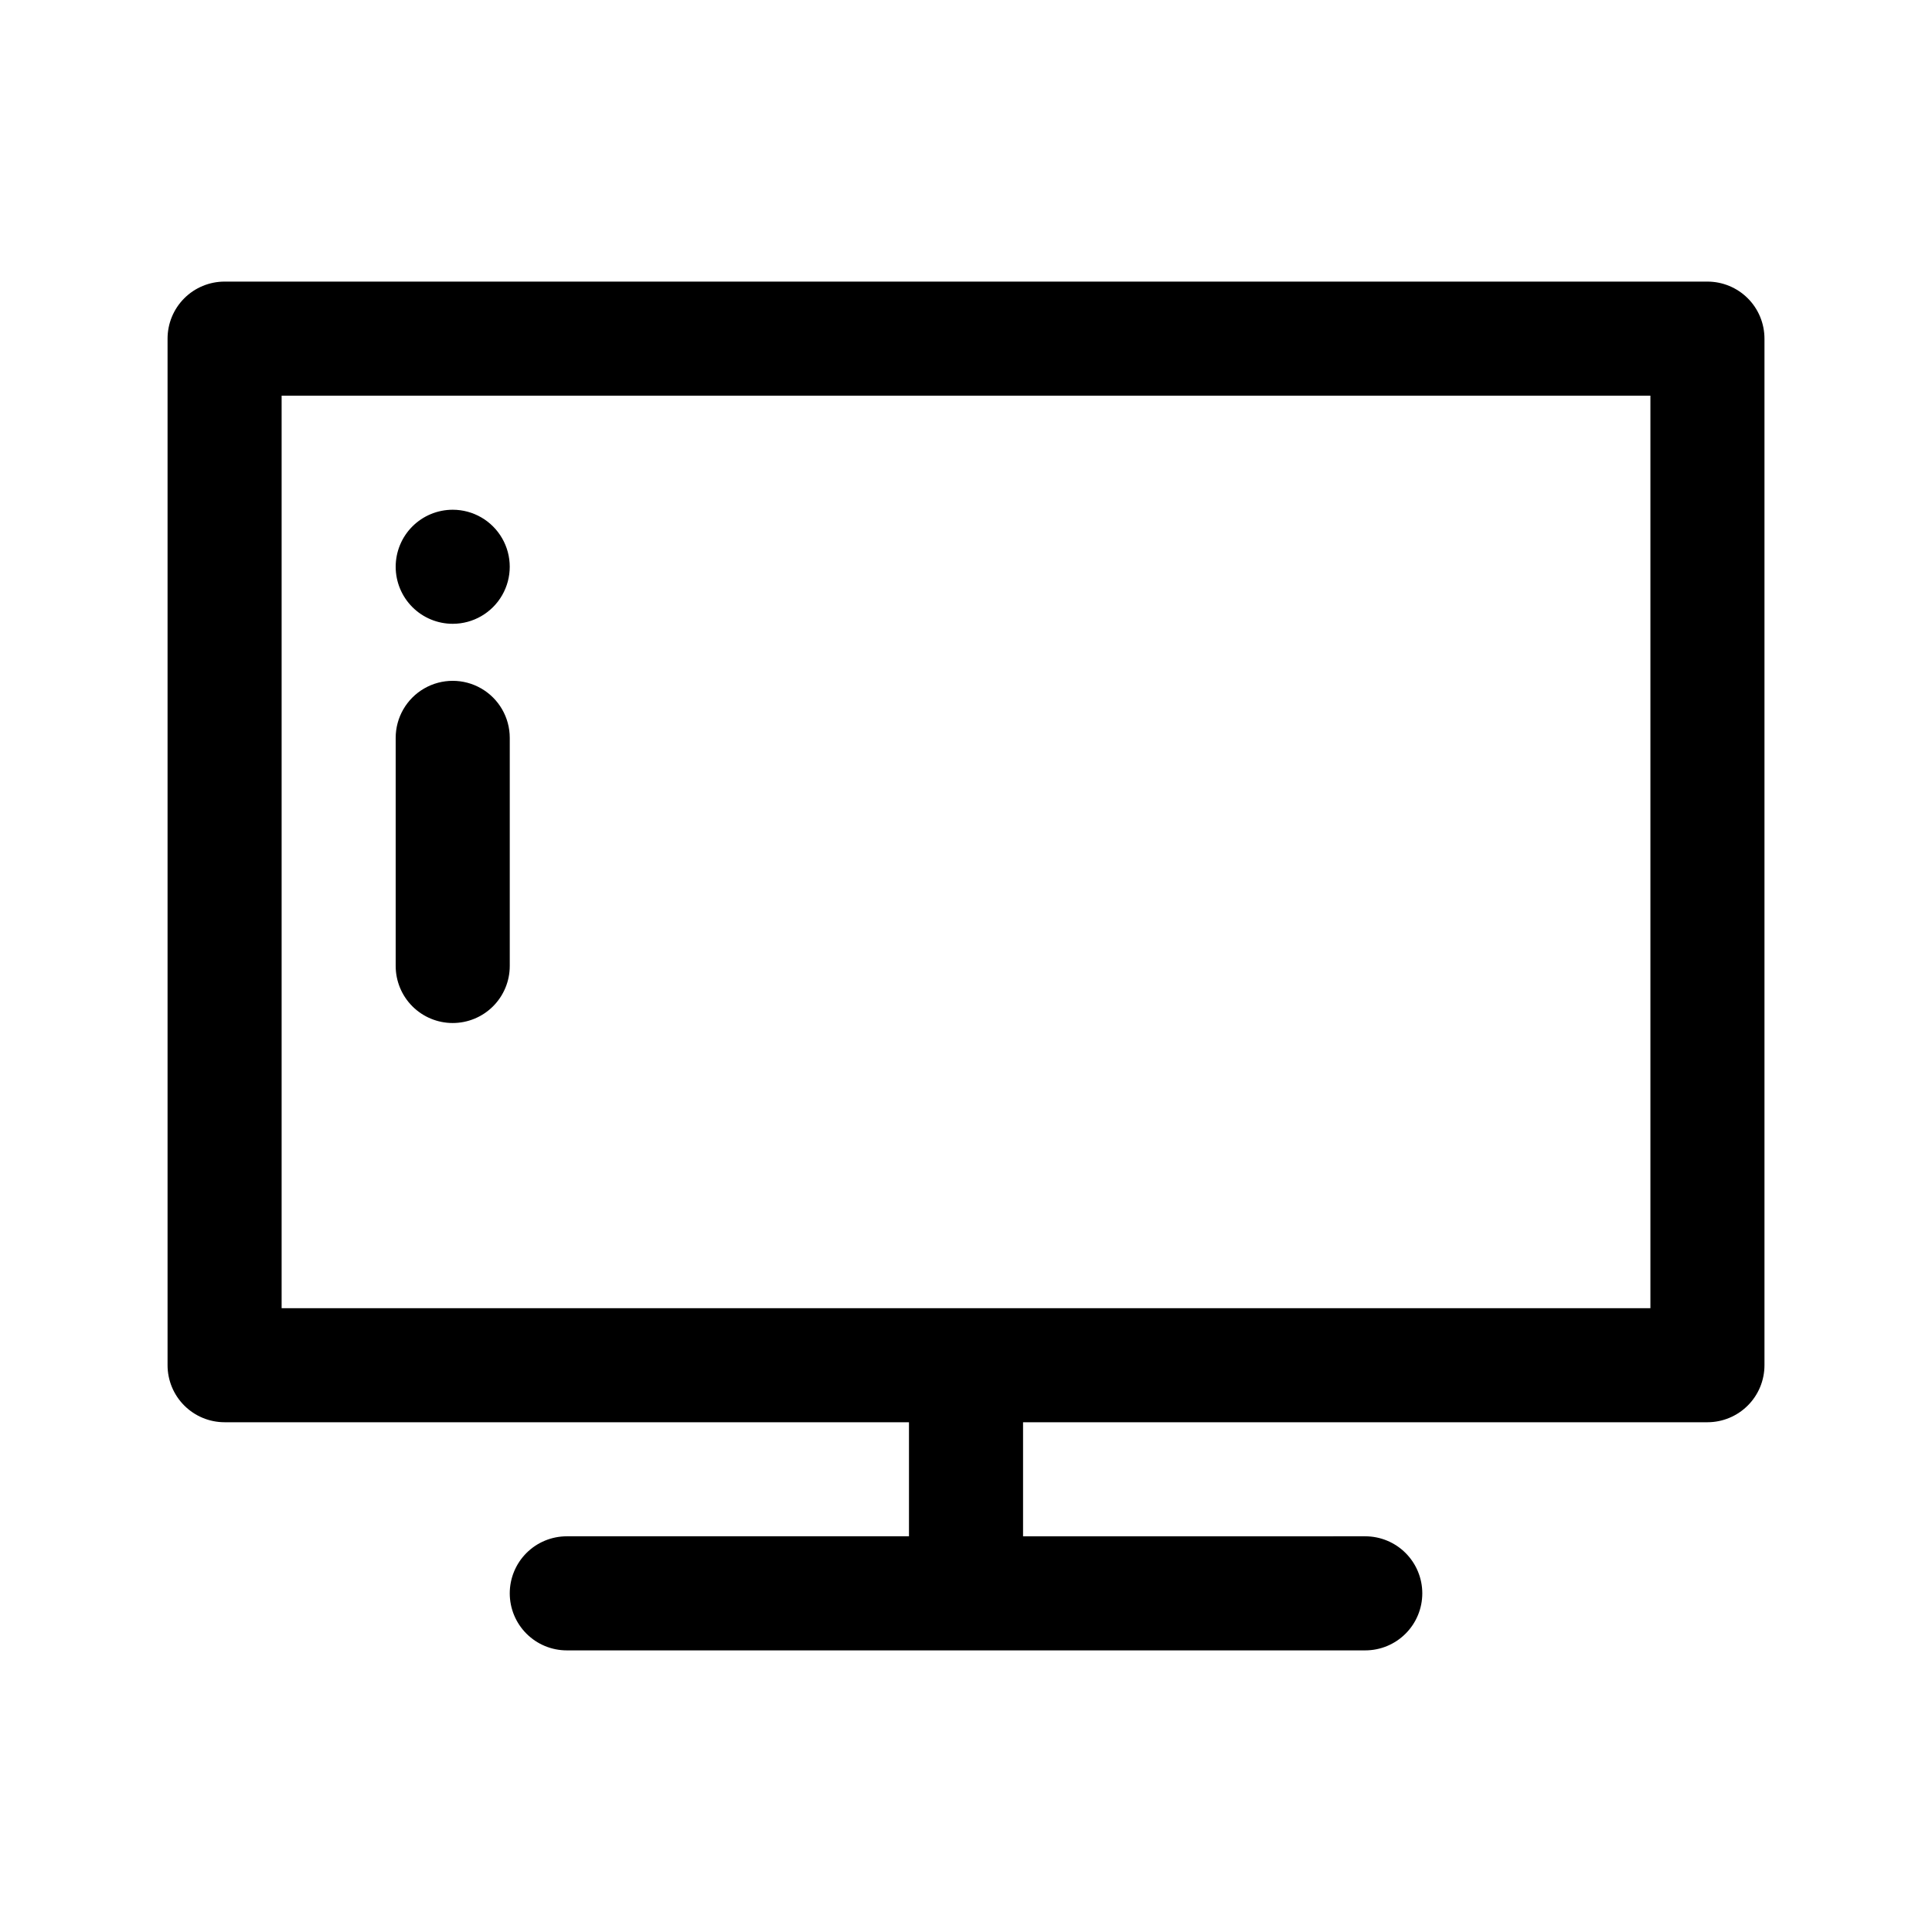
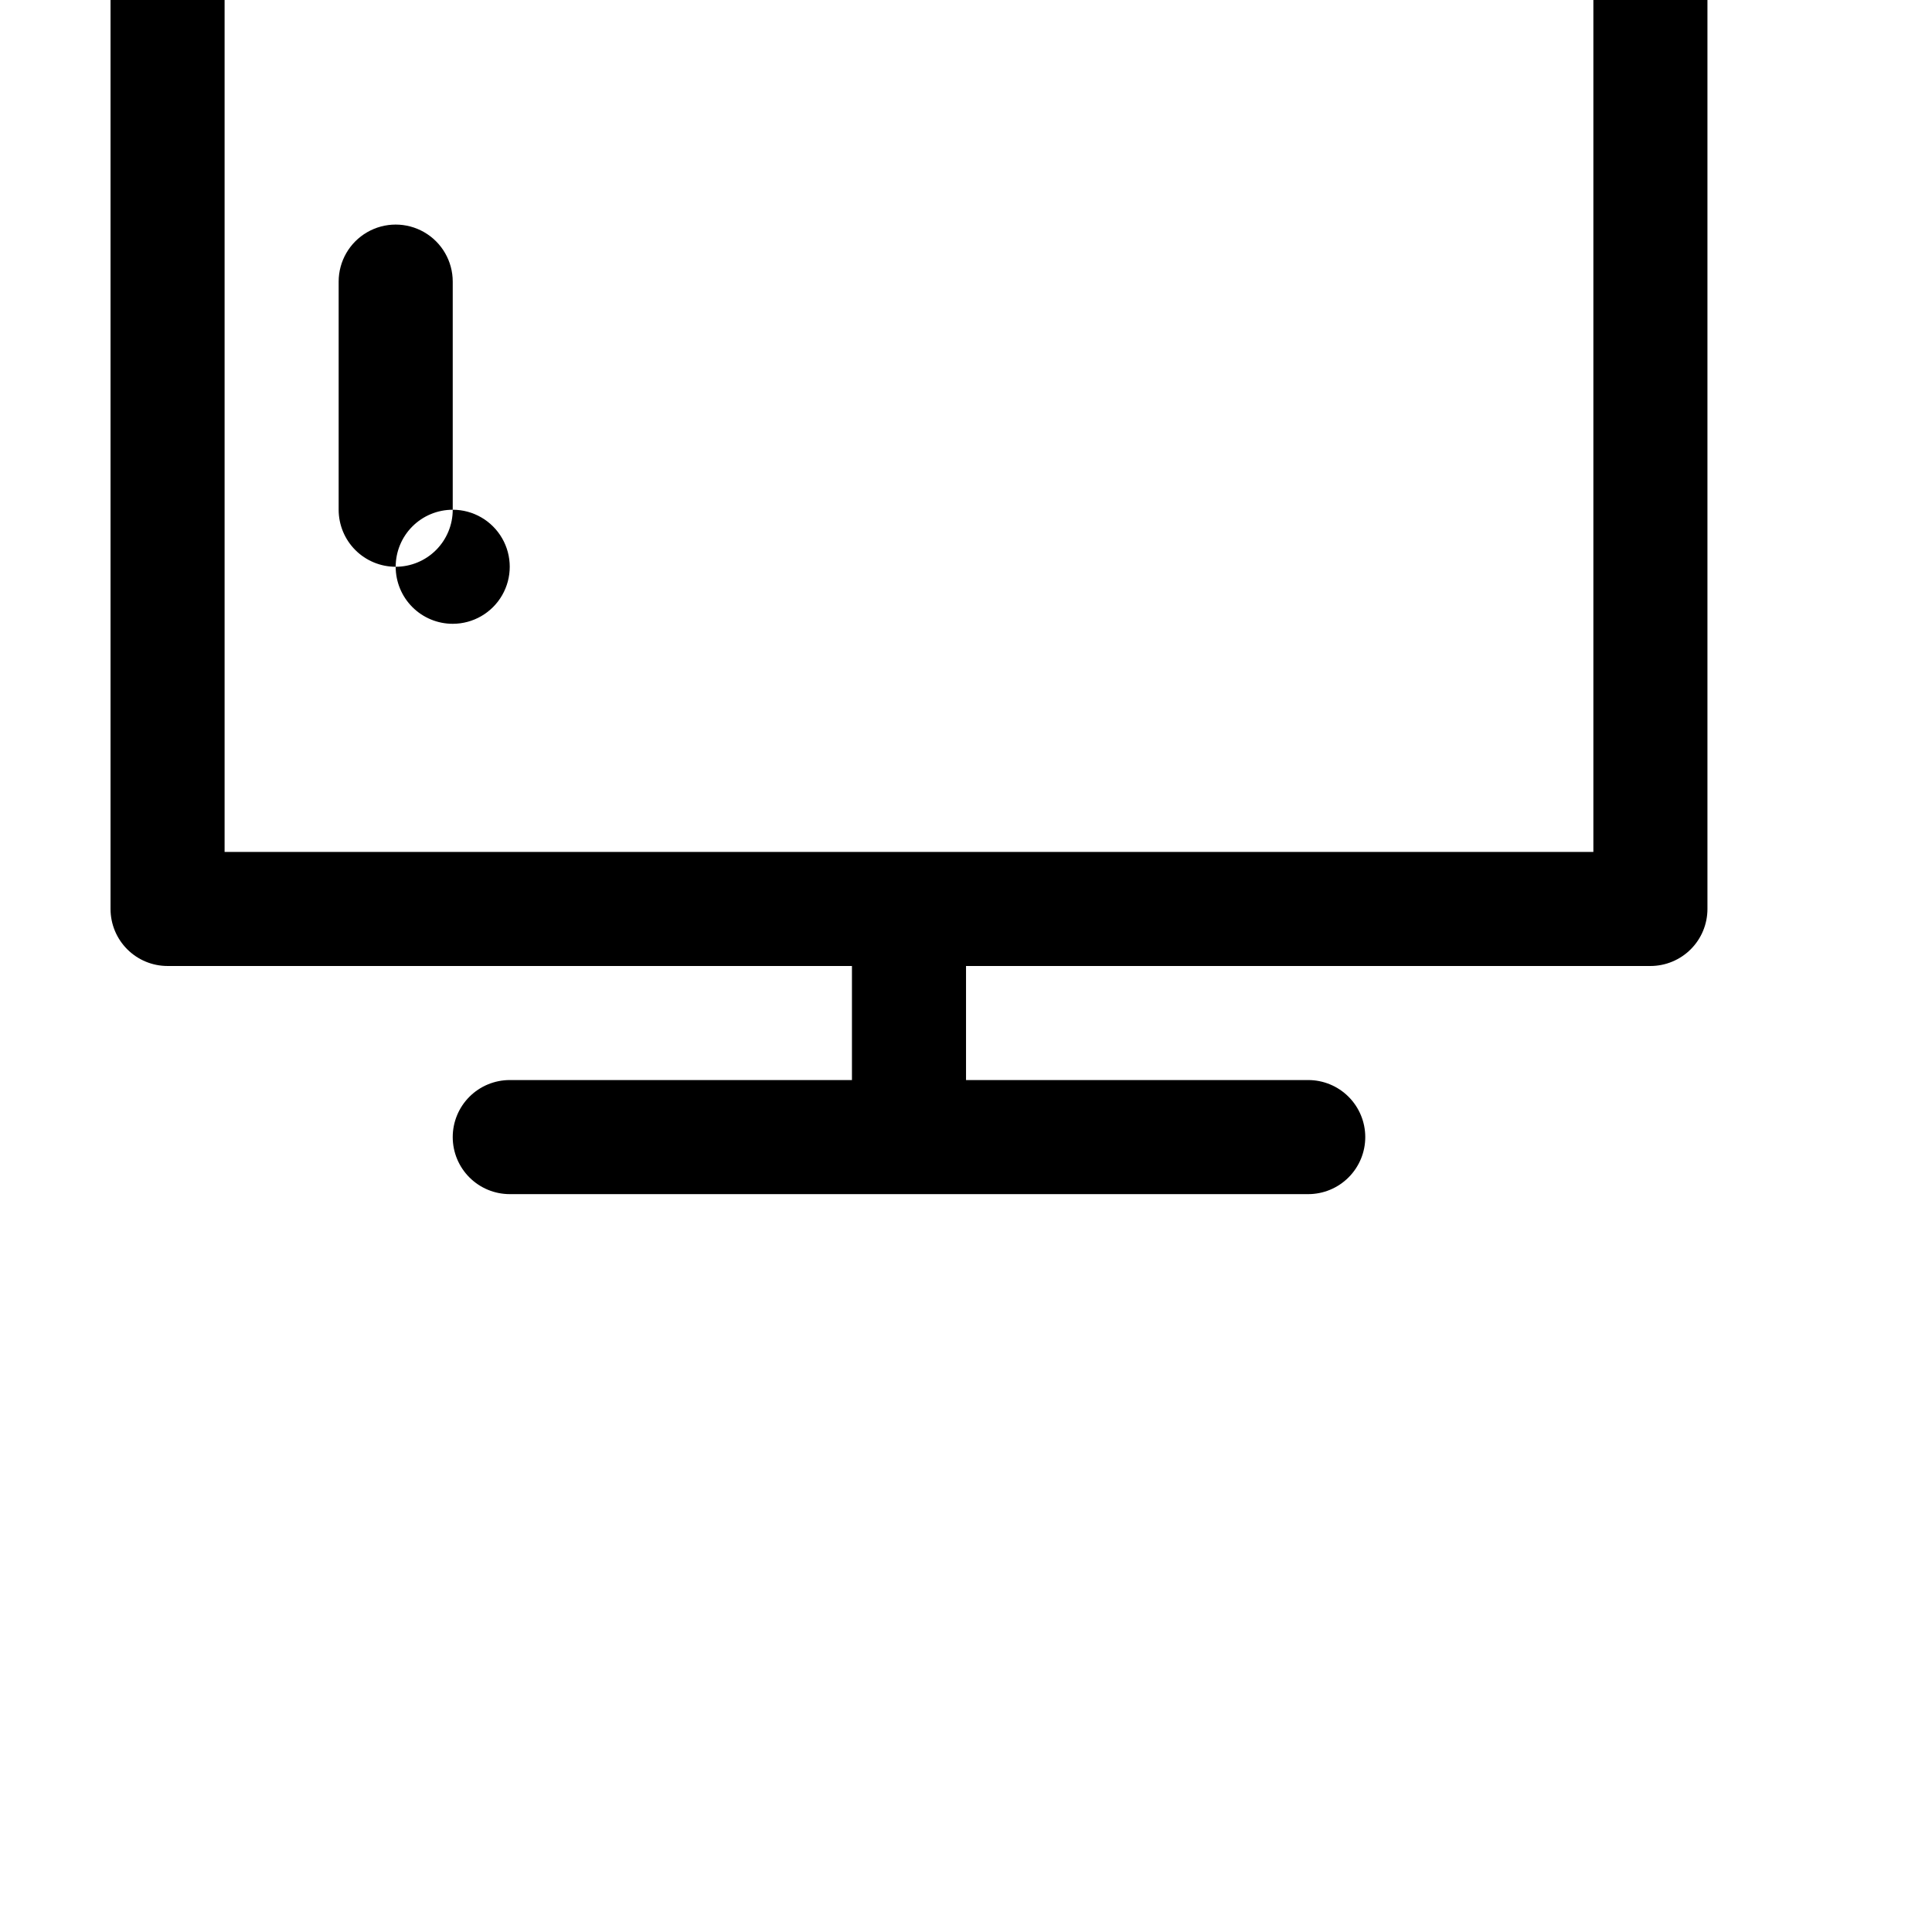
<svg xmlns="http://www.w3.org/2000/svg" fill="#000000" width="800px" height="800px" version="1.1" viewBox="144 144 512 512">
-   <path d="m248.86 294.2c0-4.008 1.594-7.856 4.426-10.688 2.836-2.836 6.68-4.426 10.688-4.426 5.402 0 10.391 2.879 13.09 7.555 2.699 4.676 2.699 10.438 0 15.113-2.699 4.68-7.688 7.559-13.09 7.559-4.008 0-7.852-1.594-10.688-4.426-2.832-2.836-4.426-6.68-4.426-10.688zm15.113 120.91c4.008 0 7.856-1.594 10.688-4.426 2.836-2.836 4.43-6.68 4.43-10.688v-60.457c0-5.402-2.883-10.391-7.559-13.09-4.676-2.699-10.438-2.699-15.113 0-4.676 2.699-7.559 7.688-7.559 13.09v60.457c0 4.008 1.594 7.852 4.426 10.688 2.836 2.832 6.68 4.426 10.688 4.426zm347.63-181.37v272.05c0 4.012-1.59 7.856-4.426 10.688-2.836 2.836-6.68 4.43-10.688 4.43h-181.37v30.23l90.684-0.004c4.012 0 7.856 1.594 10.688 4.426 2.836 2.836 4.43 6.68 4.43 10.688 0 4.012-1.594 7.856-4.43 10.688-2.832 2.836-6.676 4.43-10.688 4.43h-211.6c-4.008 0-7.856-1.594-10.688-4.43-2.836-2.832-4.426-6.676-4.426-10.688 0-4.008 1.59-7.852 4.426-10.688 2.832-2.832 6.68-4.426 10.688-4.426h90.684v-30.227h-181.37c-4.008 0-7.852-1.594-10.688-4.43-2.832-2.832-4.426-6.676-4.426-10.688v-272.05c0-4.008 1.594-7.856 4.426-10.688 2.836-2.836 6.68-4.426 10.688-4.426h392.97c4.008 0 7.852 1.59 10.688 4.426 2.836 2.832 4.426 6.68 4.426 10.688zm-30.23 15.113h-362.74v241.83h362.74z" />
+   <path d="m248.86 294.2c0-4.008 1.594-7.856 4.426-10.688 2.836-2.836 6.68-4.426 10.688-4.426 5.402 0 10.391 2.879 13.09 7.555 2.699 4.676 2.699 10.438 0 15.113-2.699 4.68-7.688 7.559-13.09 7.559-4.008 0-7.852-1.594-10.688-4.426-2.832-2.836-4.426-6.68-4.426-10.688zc4.008 0 7.856-1.594 10.688-4.426 2.836-2.836 4.43-6.68 4.43-10.688v-60.457c0-5.402-2.883-10.391-7.559-13.09-4.676-2.699-10.438-2.699-15.113 0-4.676 2.699-7.559 7.688-7.559 13.09v60.457c0 4.008 1.594 7.852 4.426 10.688 2.836 2.832 6.68 4.426 10.688 4.426zm347.63-181.37v272.05c0 4.012-1.59 7.856-4.426 10.688-2.836 2.836-6.68 4.43-10.688 4.43h-181.37v30.23l90.684-0.004c4.012 0 7.856 1.594 10.688 4.426 2.836 2.836 4.43 6.68 4.43 10.688 0 4.012-1.594 7.856-4.43 10.688-2.832 2.836-6.676 4.43-10.688 4.43h-211.6c-4.008 0-7.856-1.594-10.688-4.43-2.836-2.832-4.426-6.676-4.426-10.688 0-4.008 1.59-7.852 4.426-10.688 2.832-2.832 6.68-4.426 10.688-4.426h90.684v-30.227h-181.37c-4.008 0-7.852-1.594-10.688-4.43-2.832-2.832-4.426-6.676-4.426-10.688v-272.05c0-4.008 1.594-7.856 4.426-10.688 2.836-2.836 6.68-4.426 10.688-4.426h392.97c4.008 0 7.852 1.59 10.688 4.426 2.836 2.832 4.426 6.68 4.426 10.688zm-30.23 15.113h-362.74v241.83h362.74z" />
</svg>